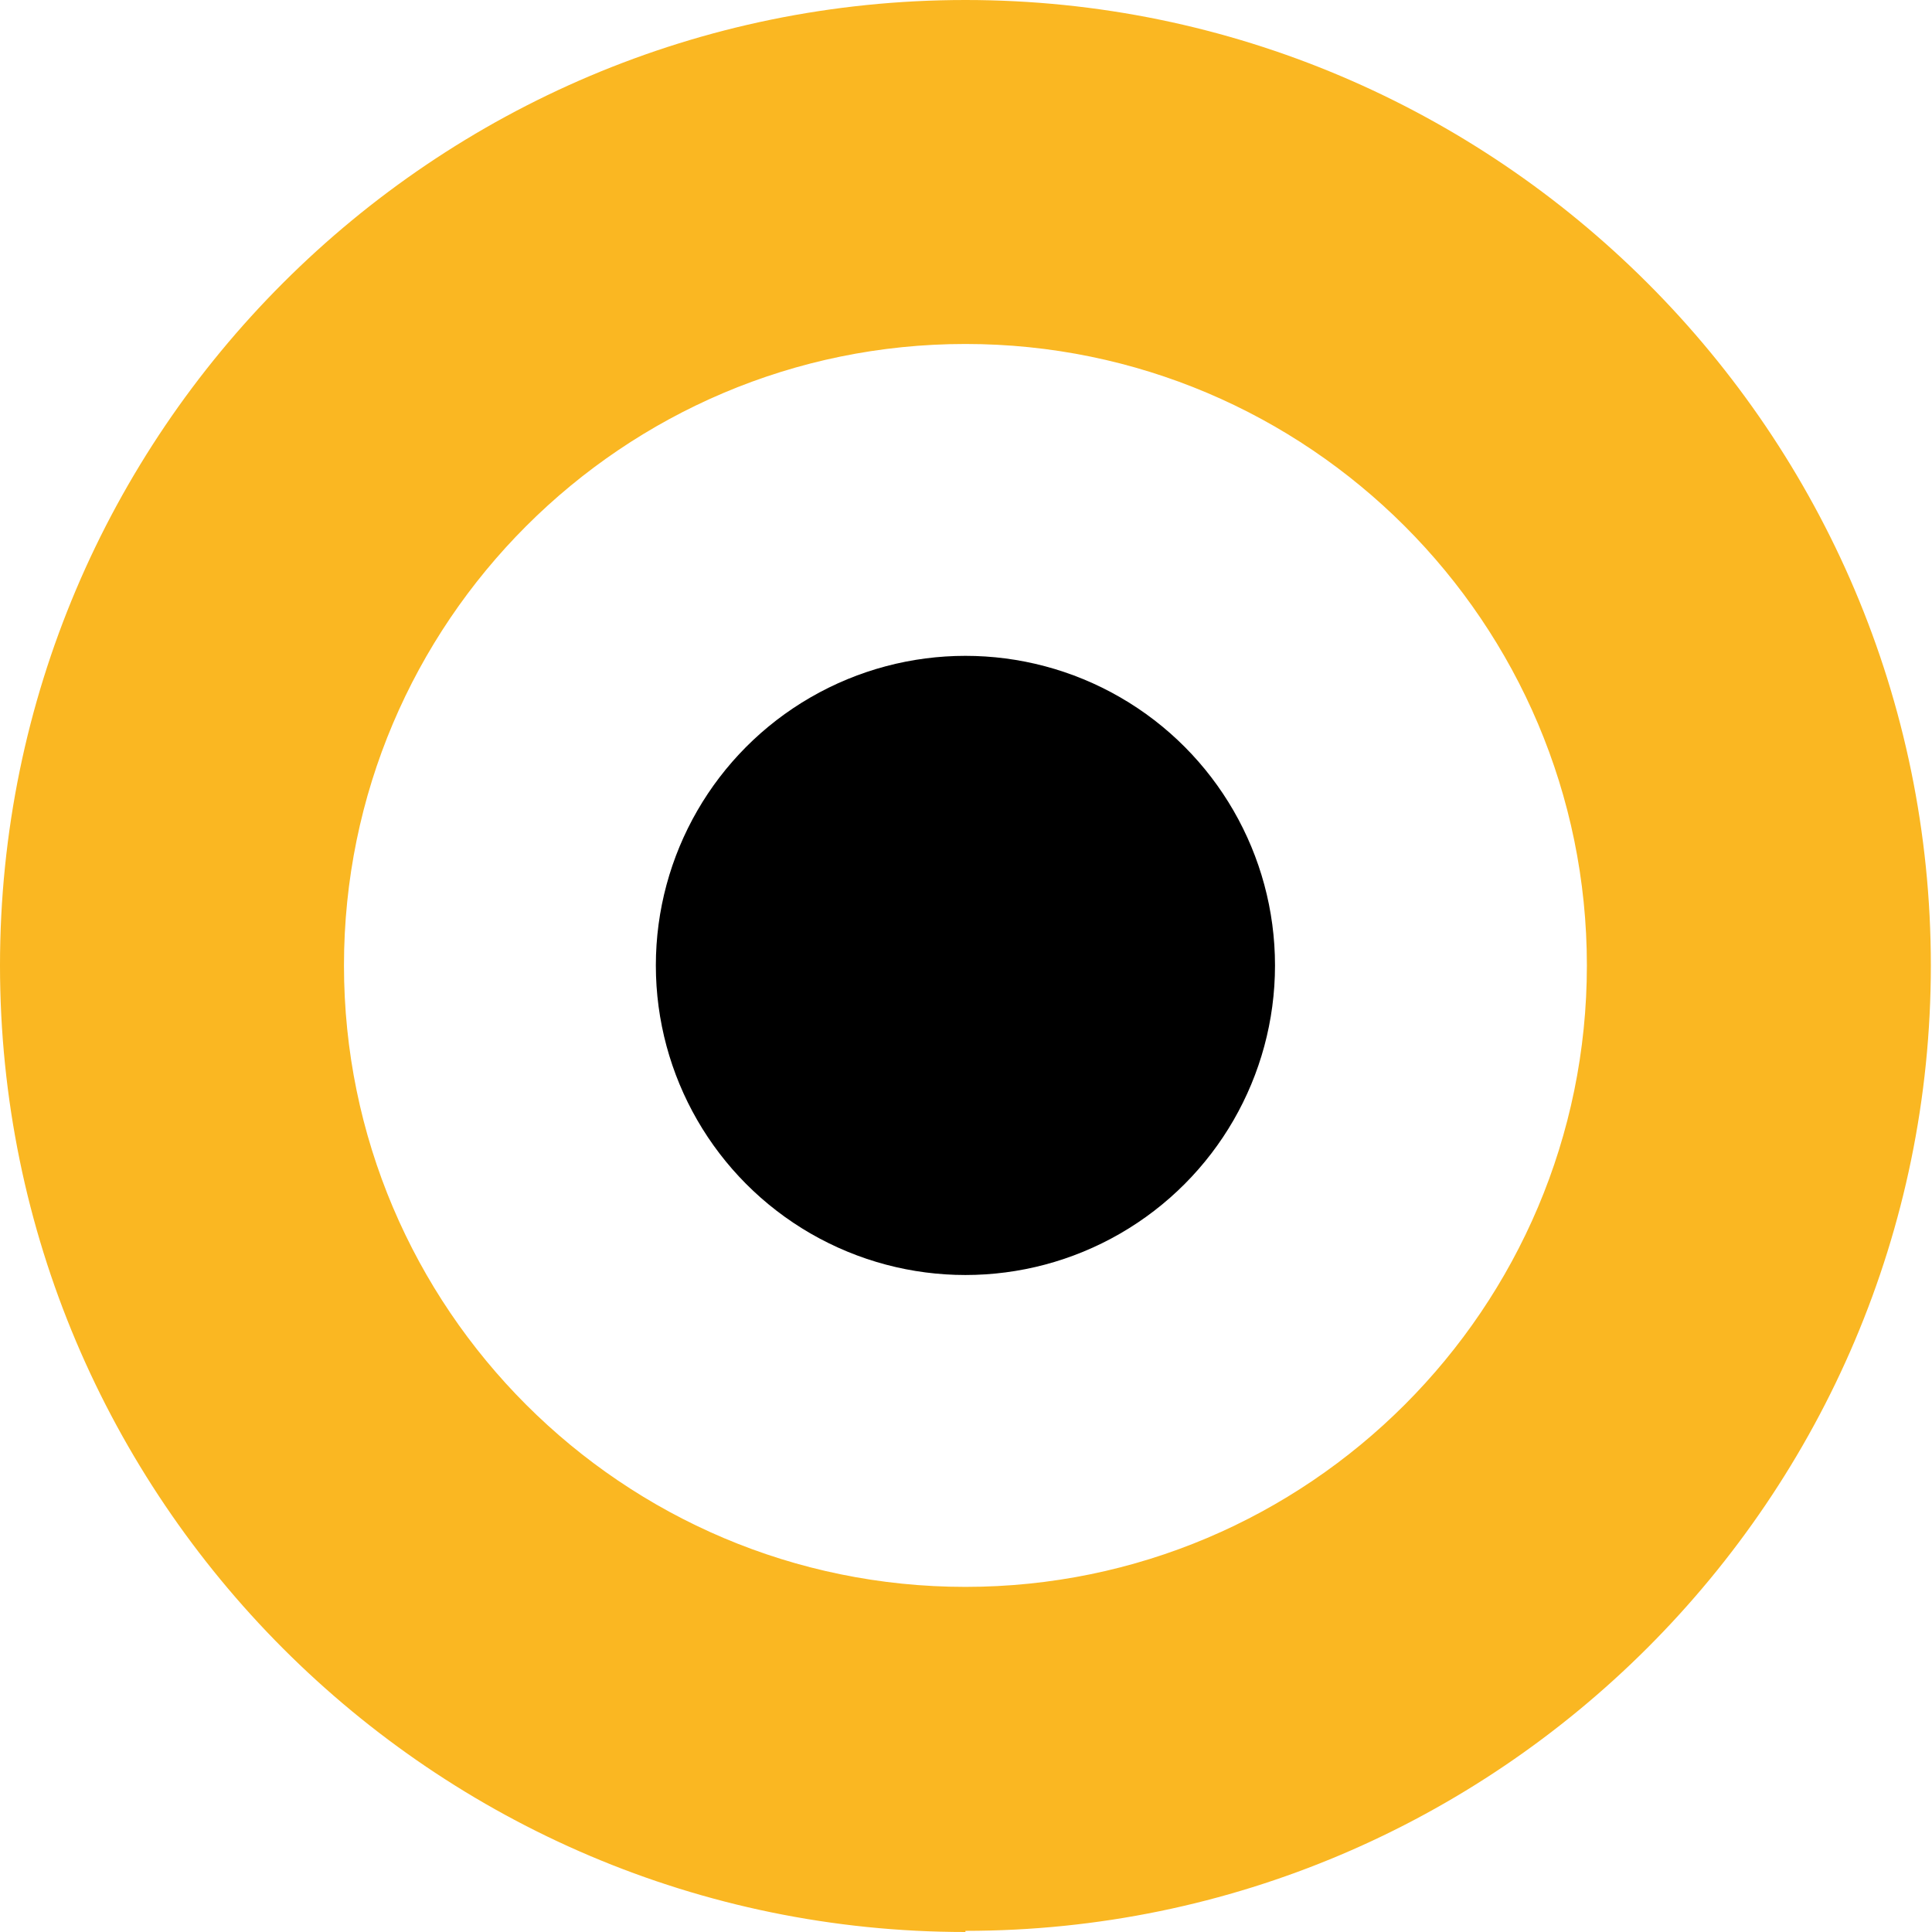
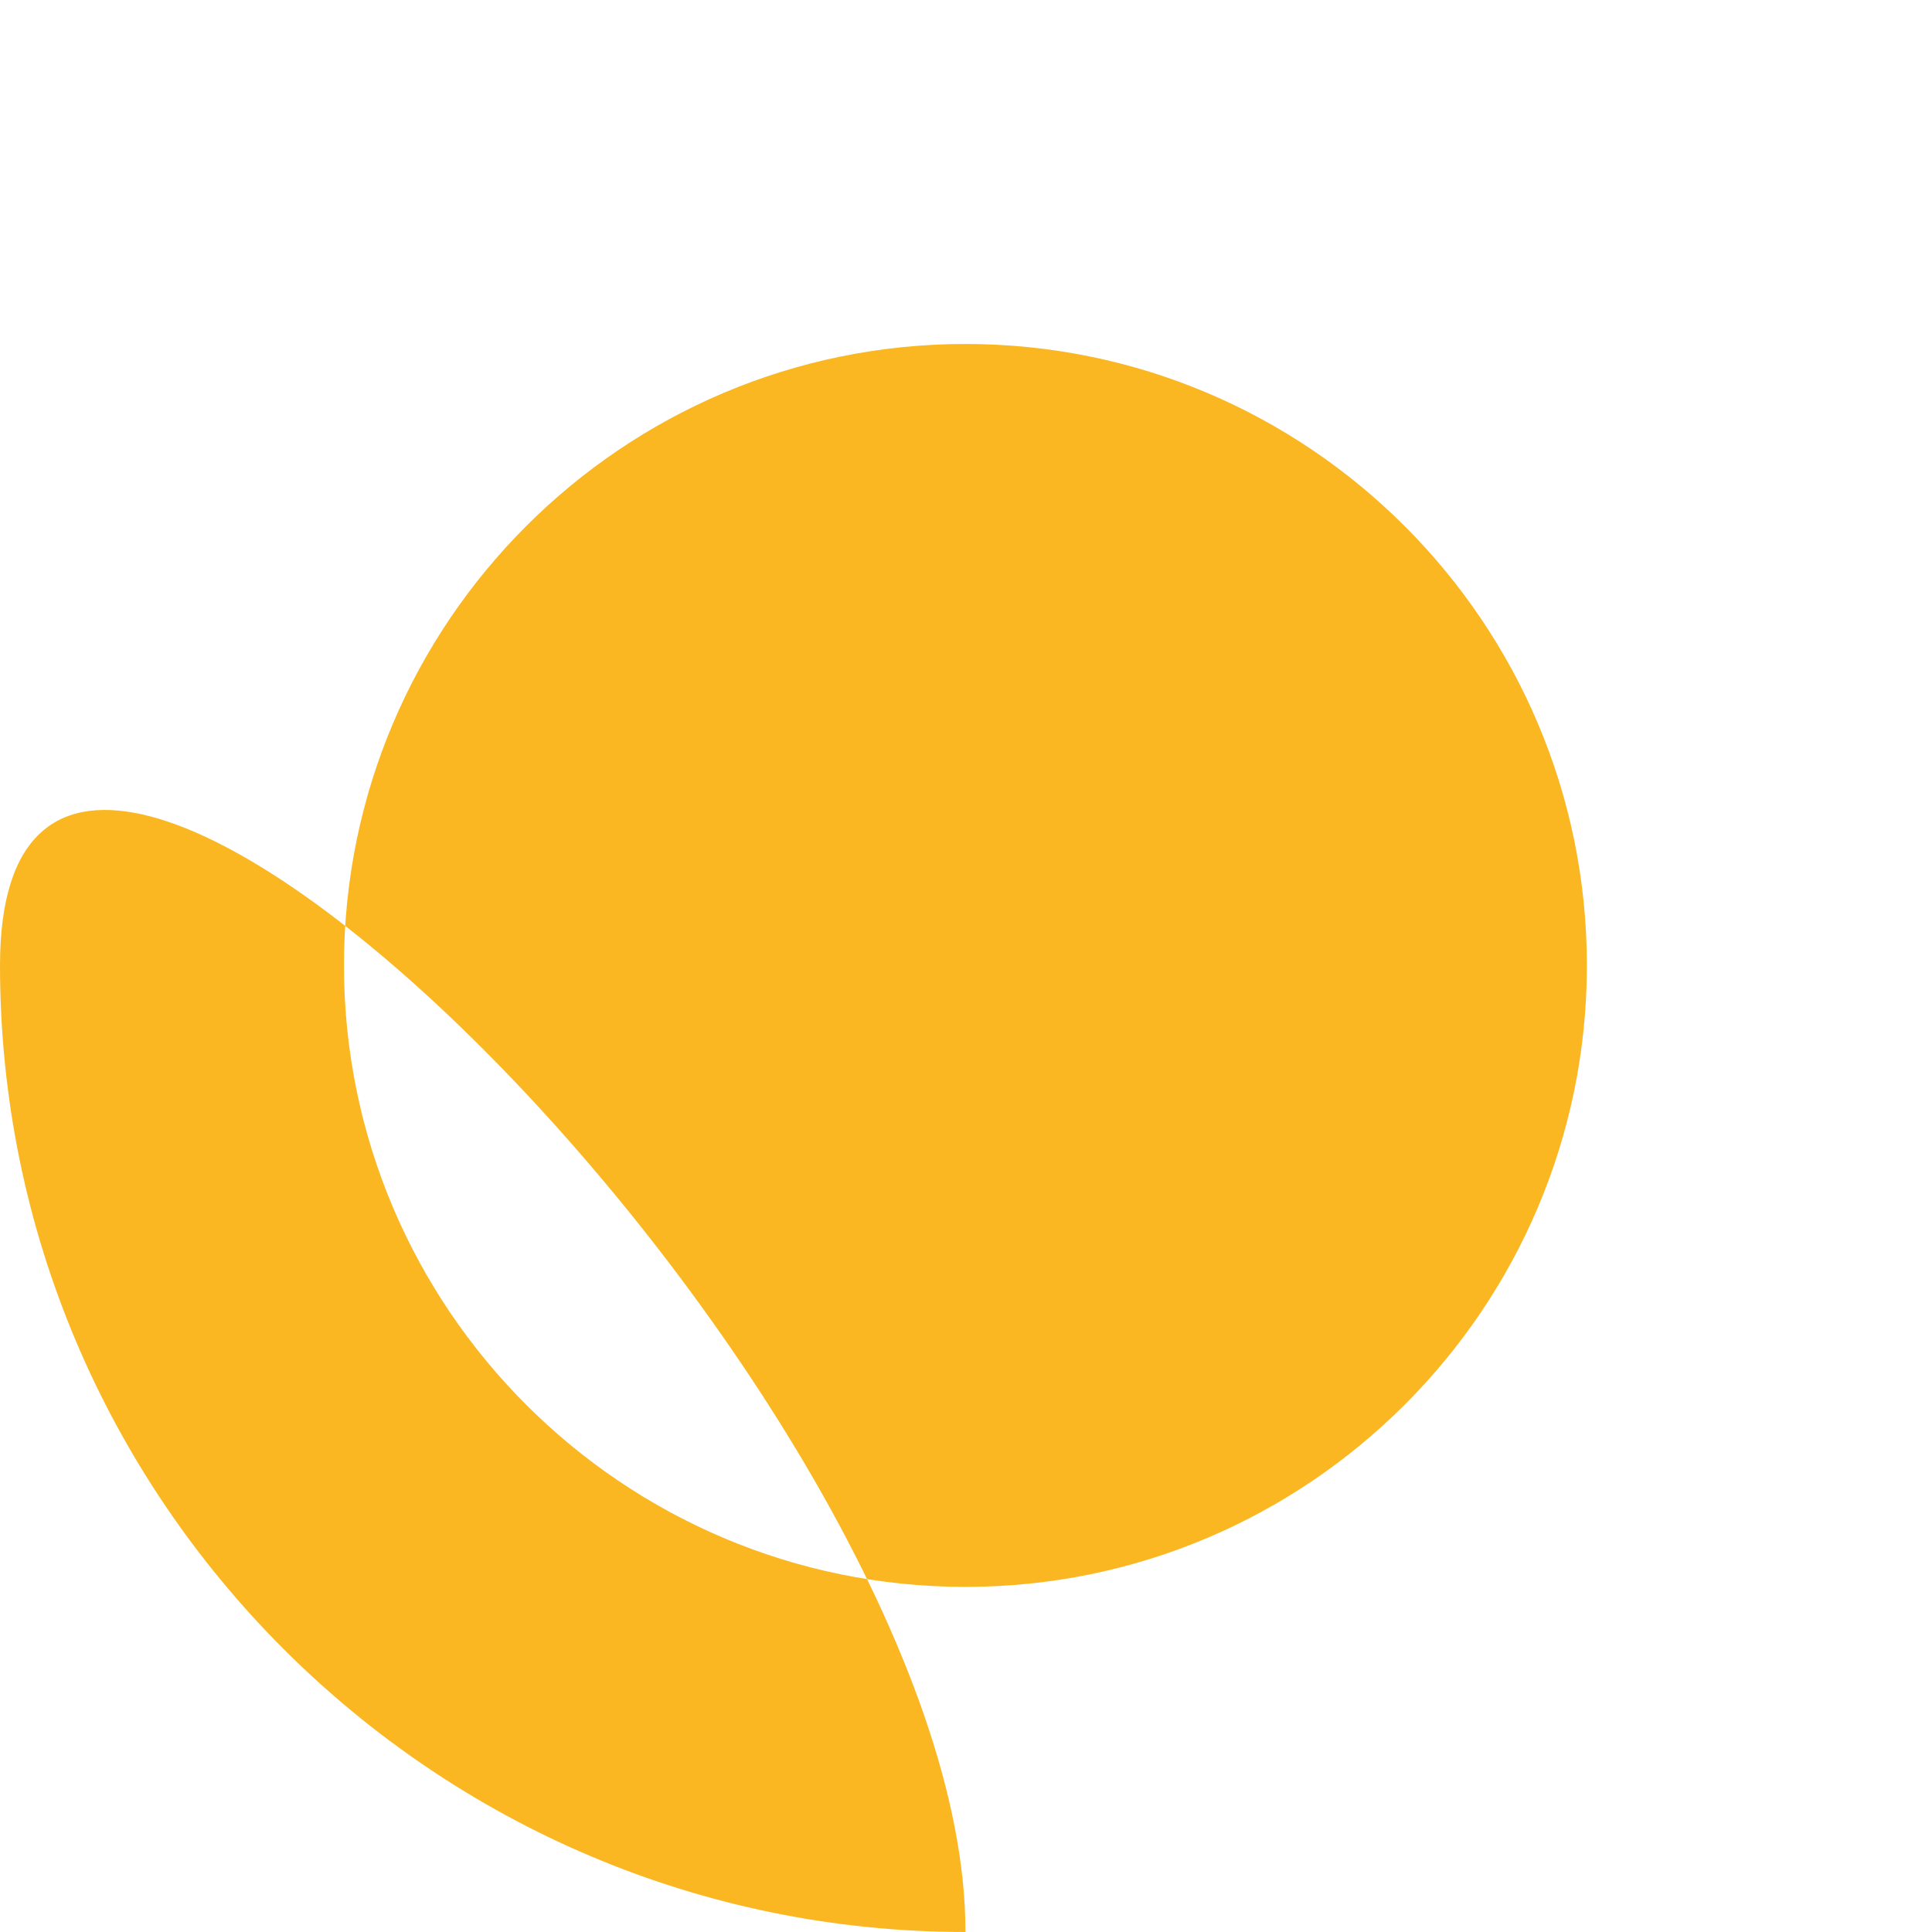
<svg xmlns="http://www.w3.org/2000/svg" id="Capa_2" data-name="Capa 2" viewBox="0 0 16.85 16.85">
  <defs>
    <style>
      .cls-1, .cls-2 {
        stroke-width: 0px;
      }

      .cls-2 {
        fill: #fab722;
      }
    </style>
  </defs>
  <g id="Capa_1-2" data-name="Capa 1">
    <g>
-       <path class="cls-2" d="m8.42,16.85C3.78,16.85,0,13.07,0,8.42S3.78,0,8.42,0s8.42,3.78,8.42,8.42-3.78,8.42-8.42,8.42Zm0-13.85c-2.99,0-5.42,2.43-5.42,5.42s2.43,5.42,5.42,5.42,5.42-2.43,5.42-5.42-2.43-5.42-5.42-5.42Z" />
-       <circle class="cls-1" cx="8.42" cy="8.42" r="2.7" />
+       <path class="cls-2" d="m8.42,16.85C3.78,16.85,0,13.07,0,8.42s8.42,3.78,8.42,8.42-3.78,8.42-8.42,8.42Zm0-13.85c-2.99,0-5.42,2.43-5.42,5.42s2.43,5.42,5.42,5.42,5.42-2.43,5.42-5.42-2.43-5.42-5.42-5.42Z" />
    </g>
  </g>
</svg>